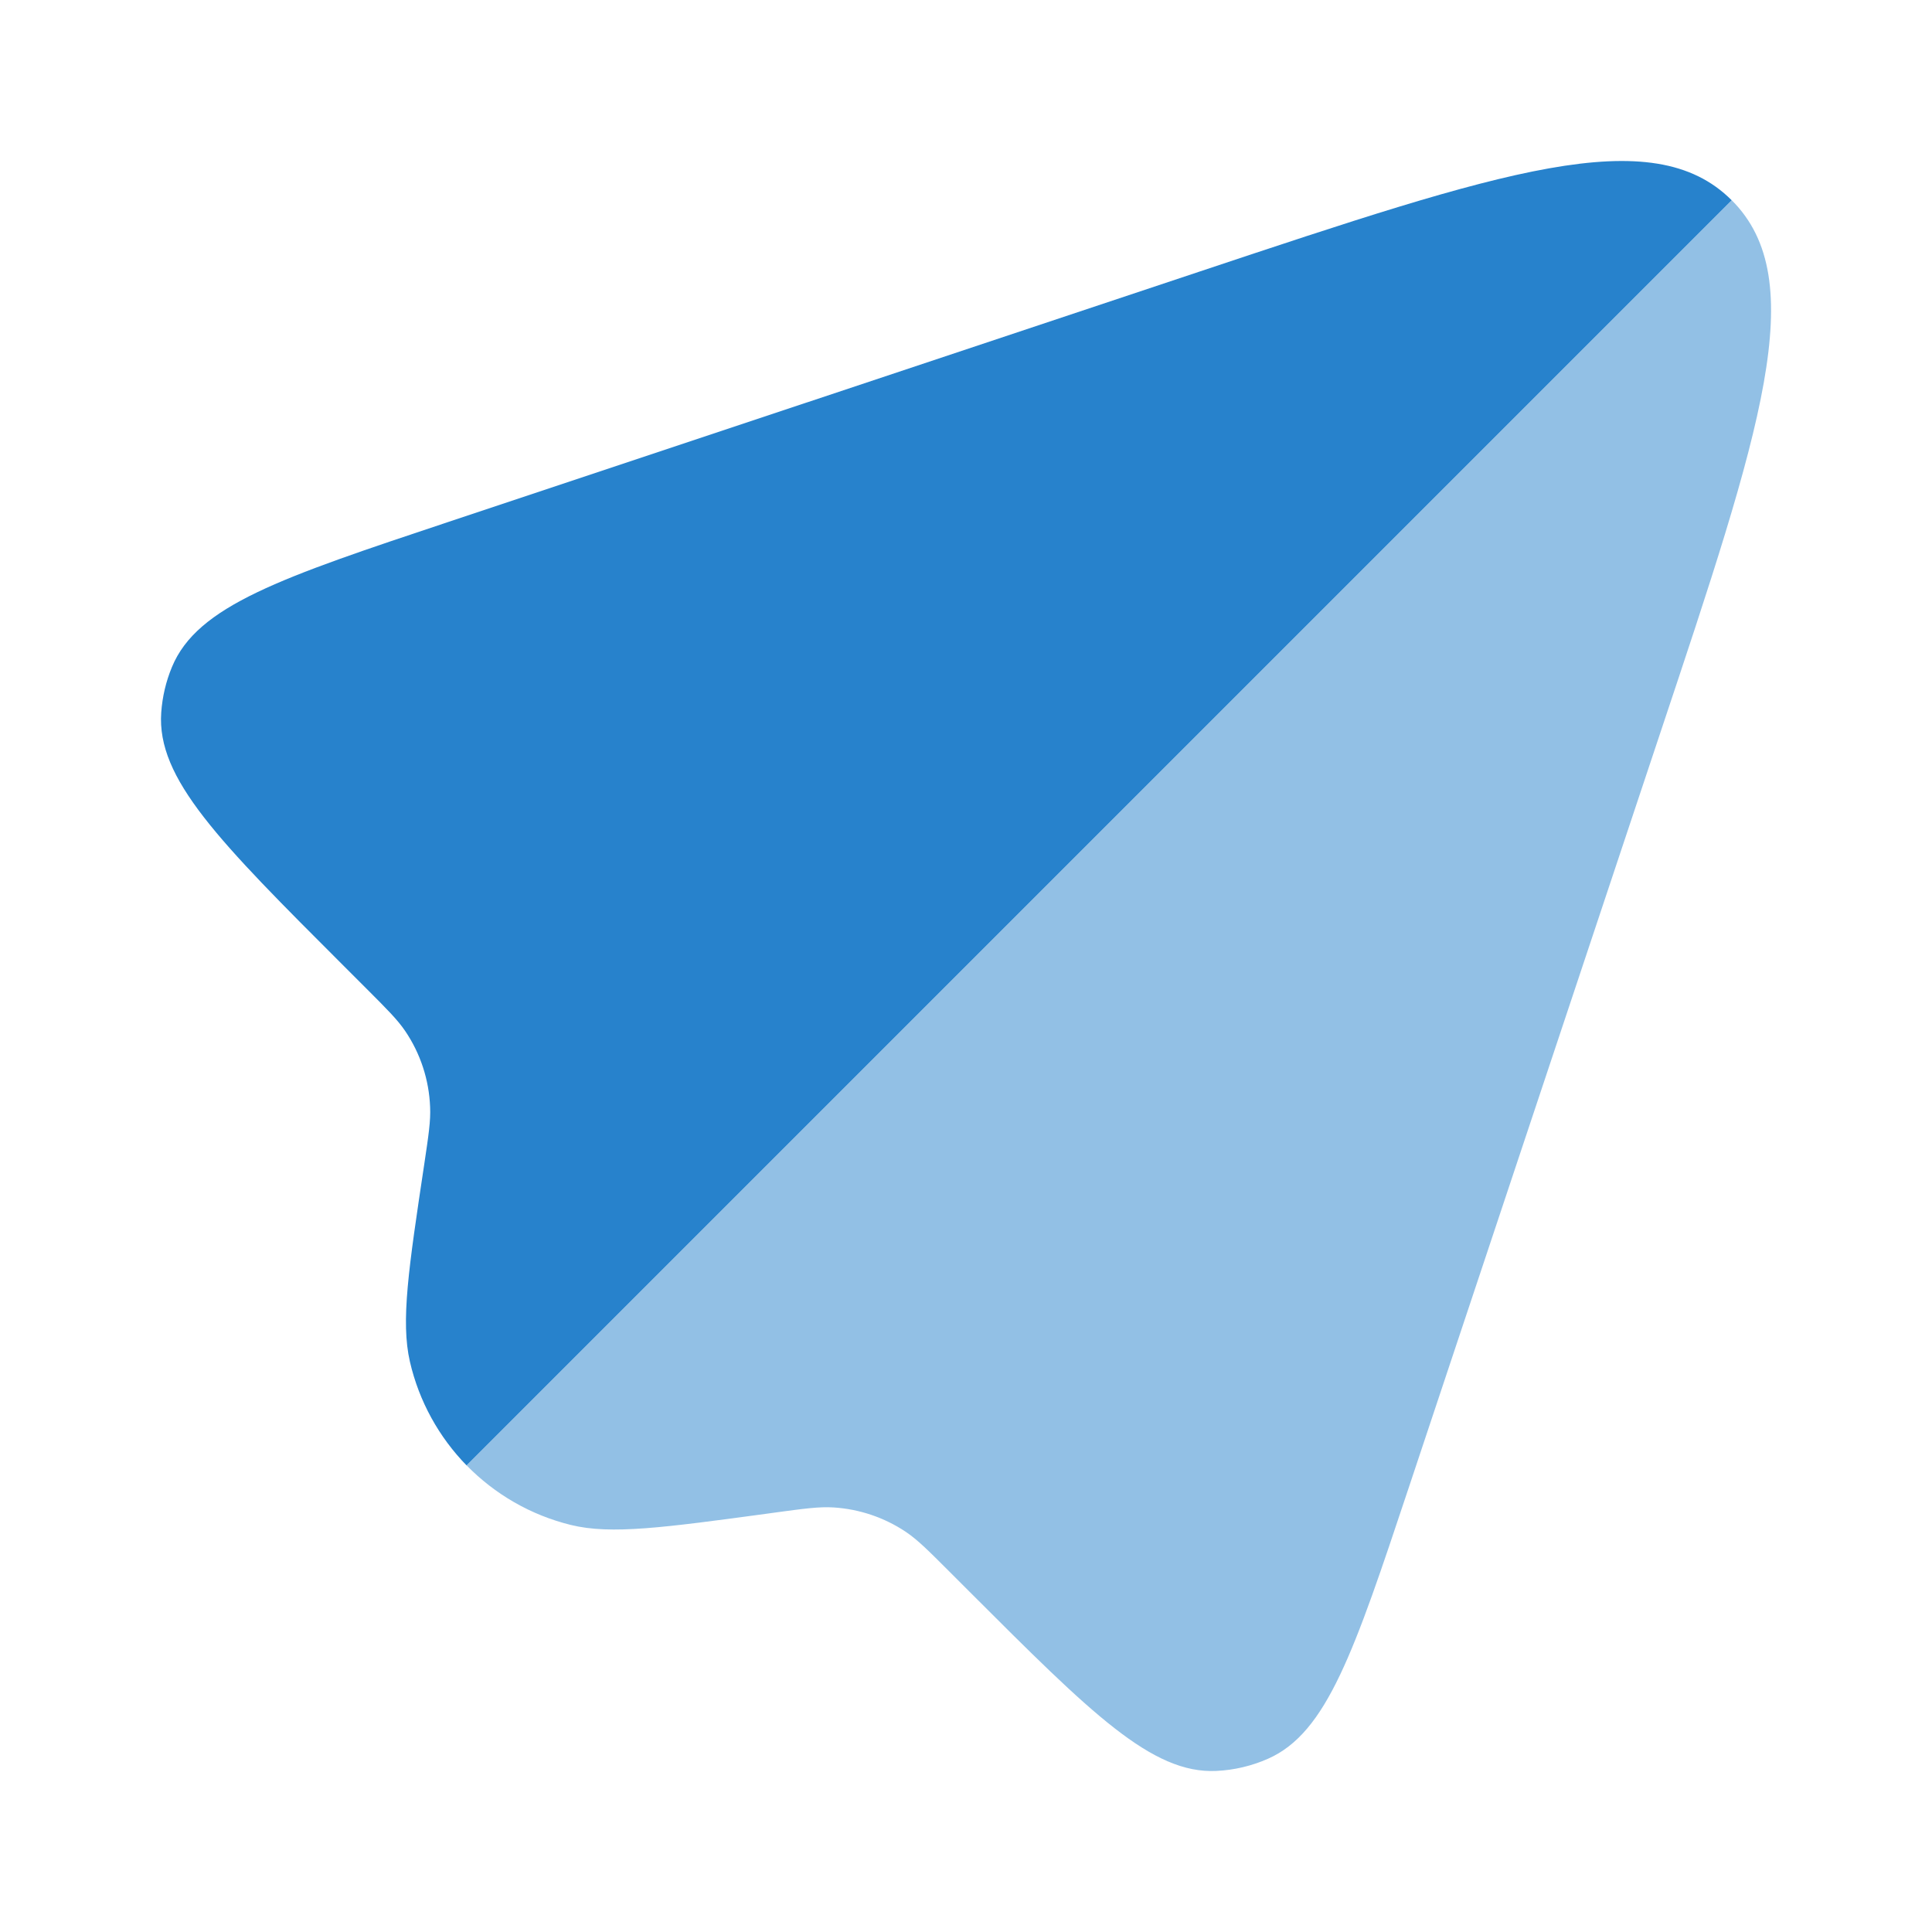
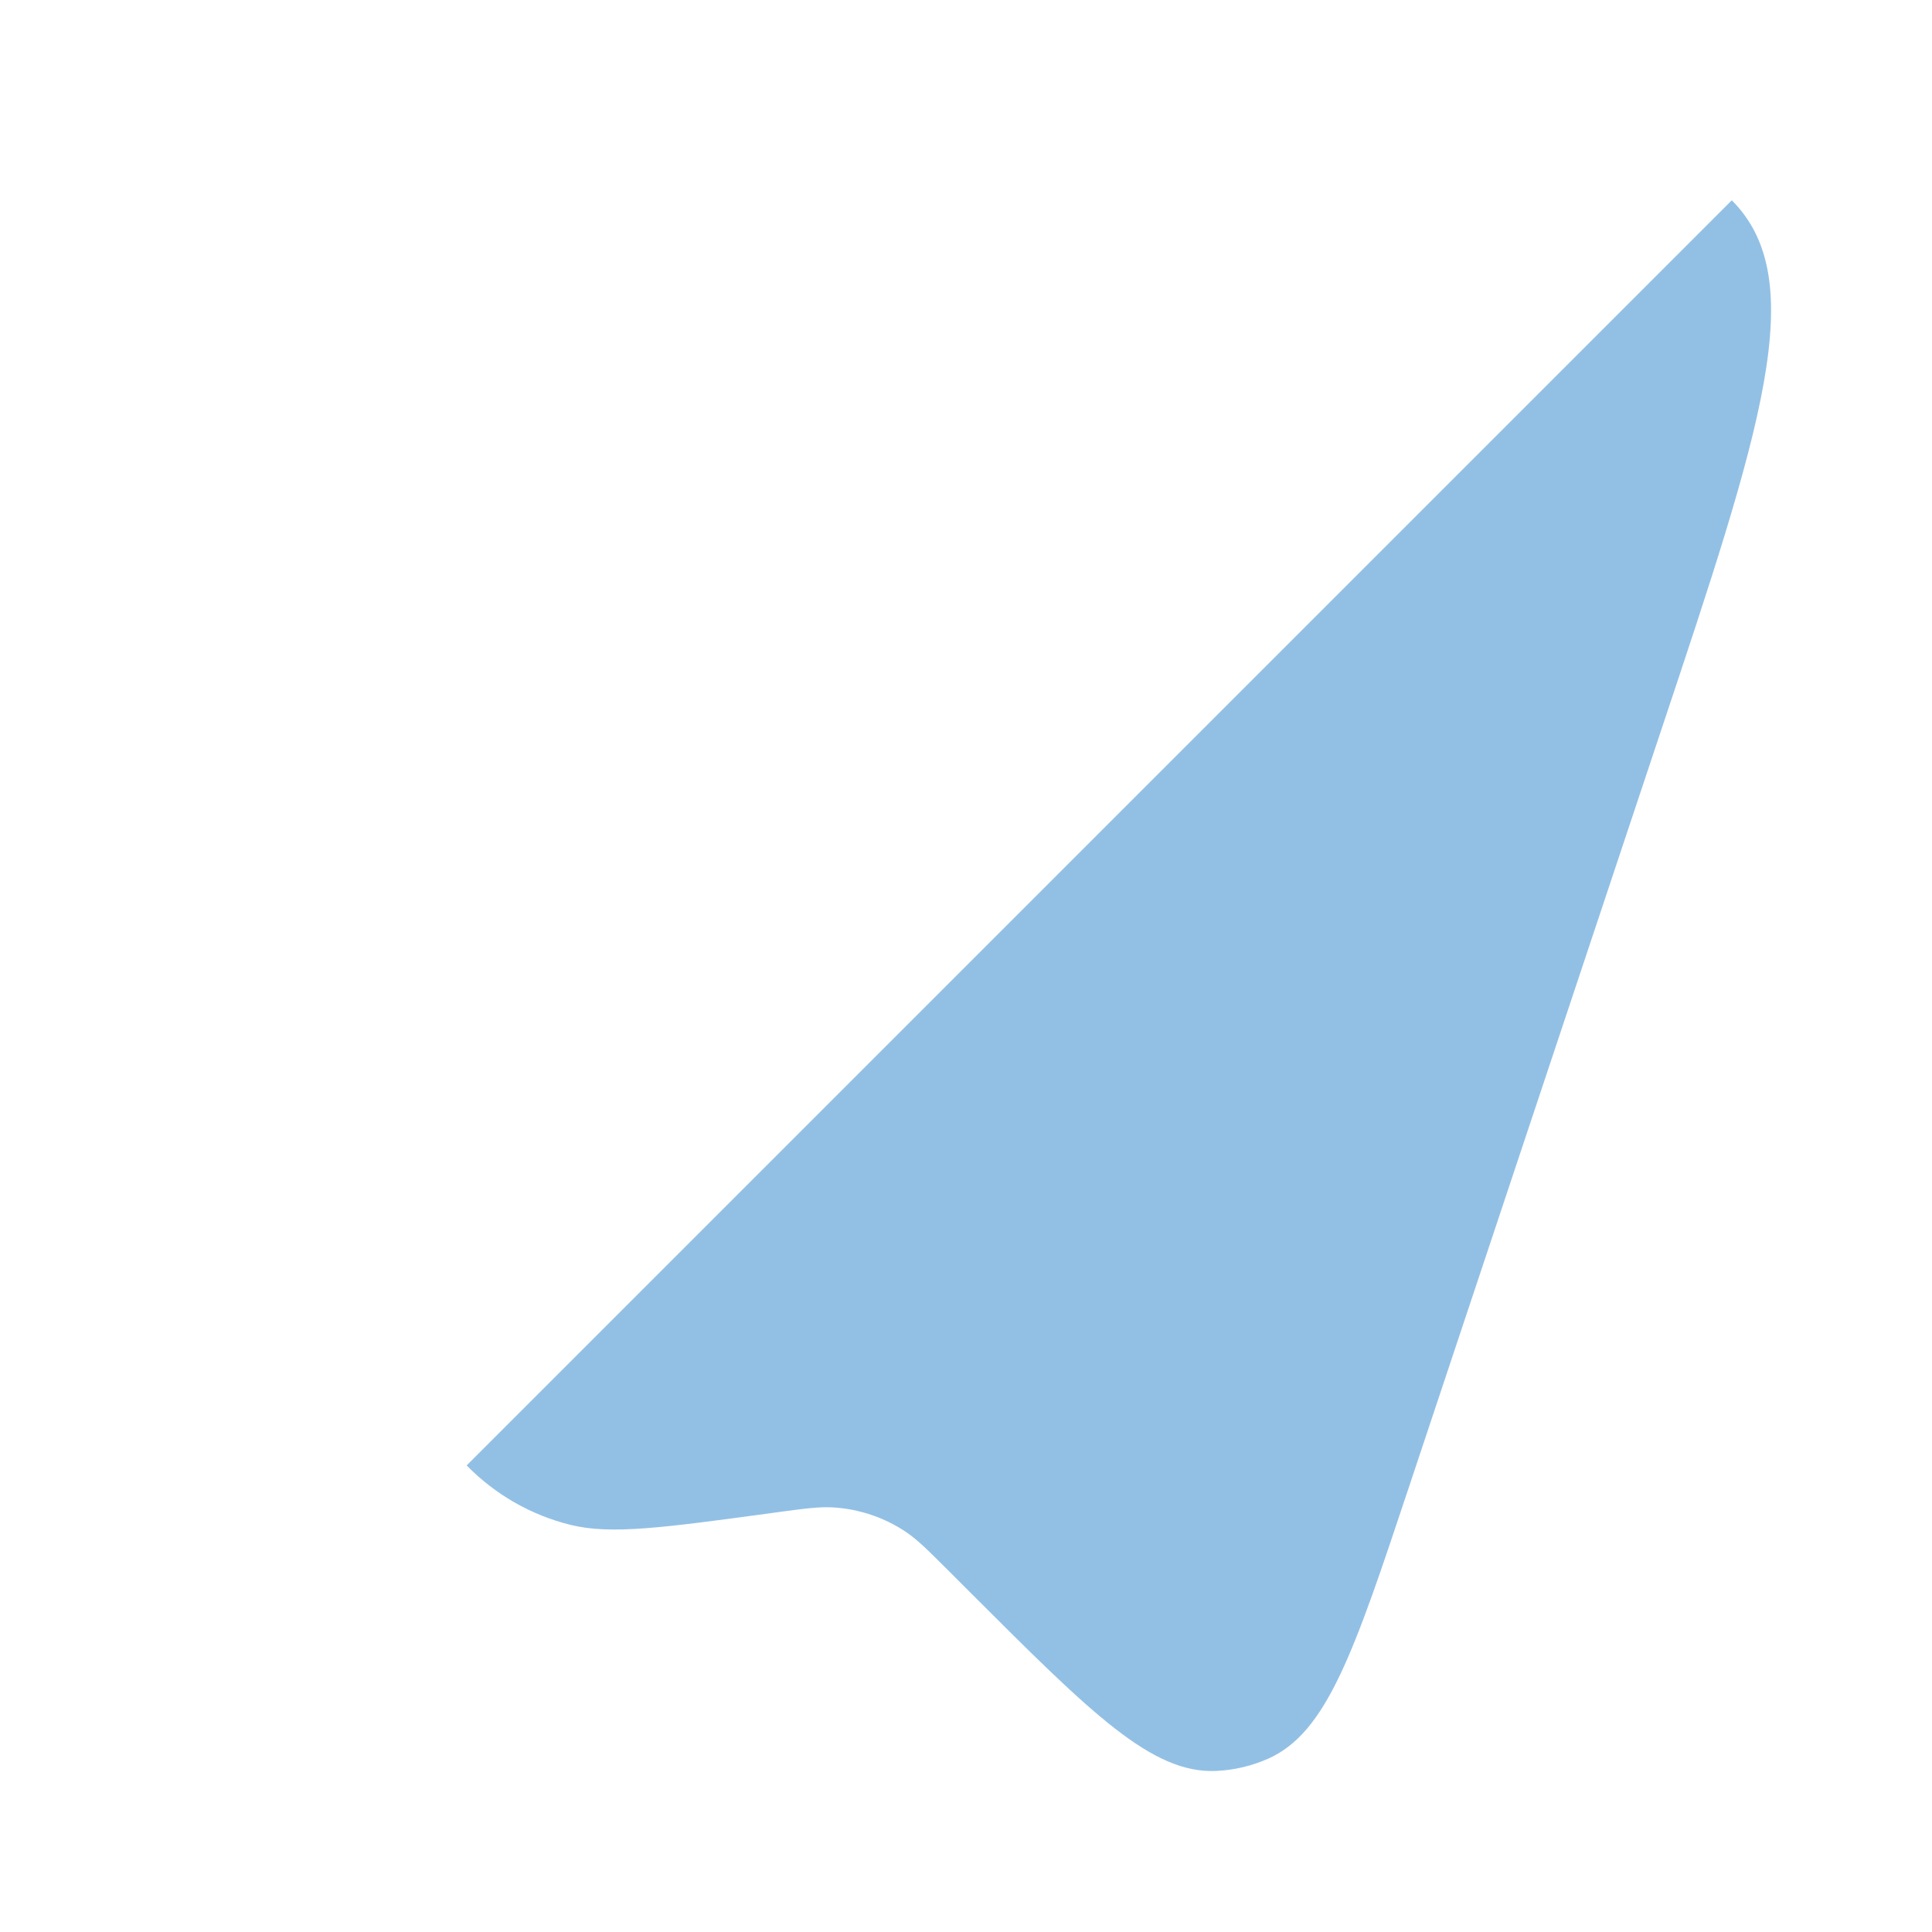
<svg xmlns="http://www.w3.org/2000/svg" width="24" height="24" viewBox="0 0 24 24" fill="none">
-   <path fill-rule="evenodd" clip-rule="evenodd" d="M5.796 18.204L21.512 2.488C20.524 1.499 18.652 2.124 14.906 3.372L5.575 6.482C3.493 7.176 2.452 7.523 2.136 8.286C2.061 8.467 2.017 8.655 2.003 8.85C1.944 9.674 2.72 10.45 4.272 12.001L4.555 12.284C4.809 12.538 4.937 12.666 5.033 12.807C5.223 13.087 5.33 13.414 5.343 13.752C5.351 13.923 5.324 14.102 5.271 14.457C5.075 15.761 4.977 16.413 5.092 16.915C5.206 17.41 5.454 17.853 5.796 18.204Z" fill="#2782CC" />
  <path opacity="0.5" d="M17.498 18.486L20.628 9.094C21.878 5.349 22.501 3.477 21.513 2.488L5.797 18.204C6.145 18.56 6.591 18.821 7.093 18.944C7.593 19.066 8.246 18.977 9.553 18.8L9.624 18.79C9.993 18.74 10.177 18.715 10.354 18.726C10.674 18.746 10.984 18.85 11.252 19.029C11.399 19.128 11.53 19.259 11.793 19.522L12.044 19.773C13.554 21.283 14.31 22.038 15.111 21.999C15.331 21.989 15.549 21.937 15.751 21.848C16.485 21.525 16.823 20.512 17.498 18.486Z" fill="#2782CC" />
</svg>